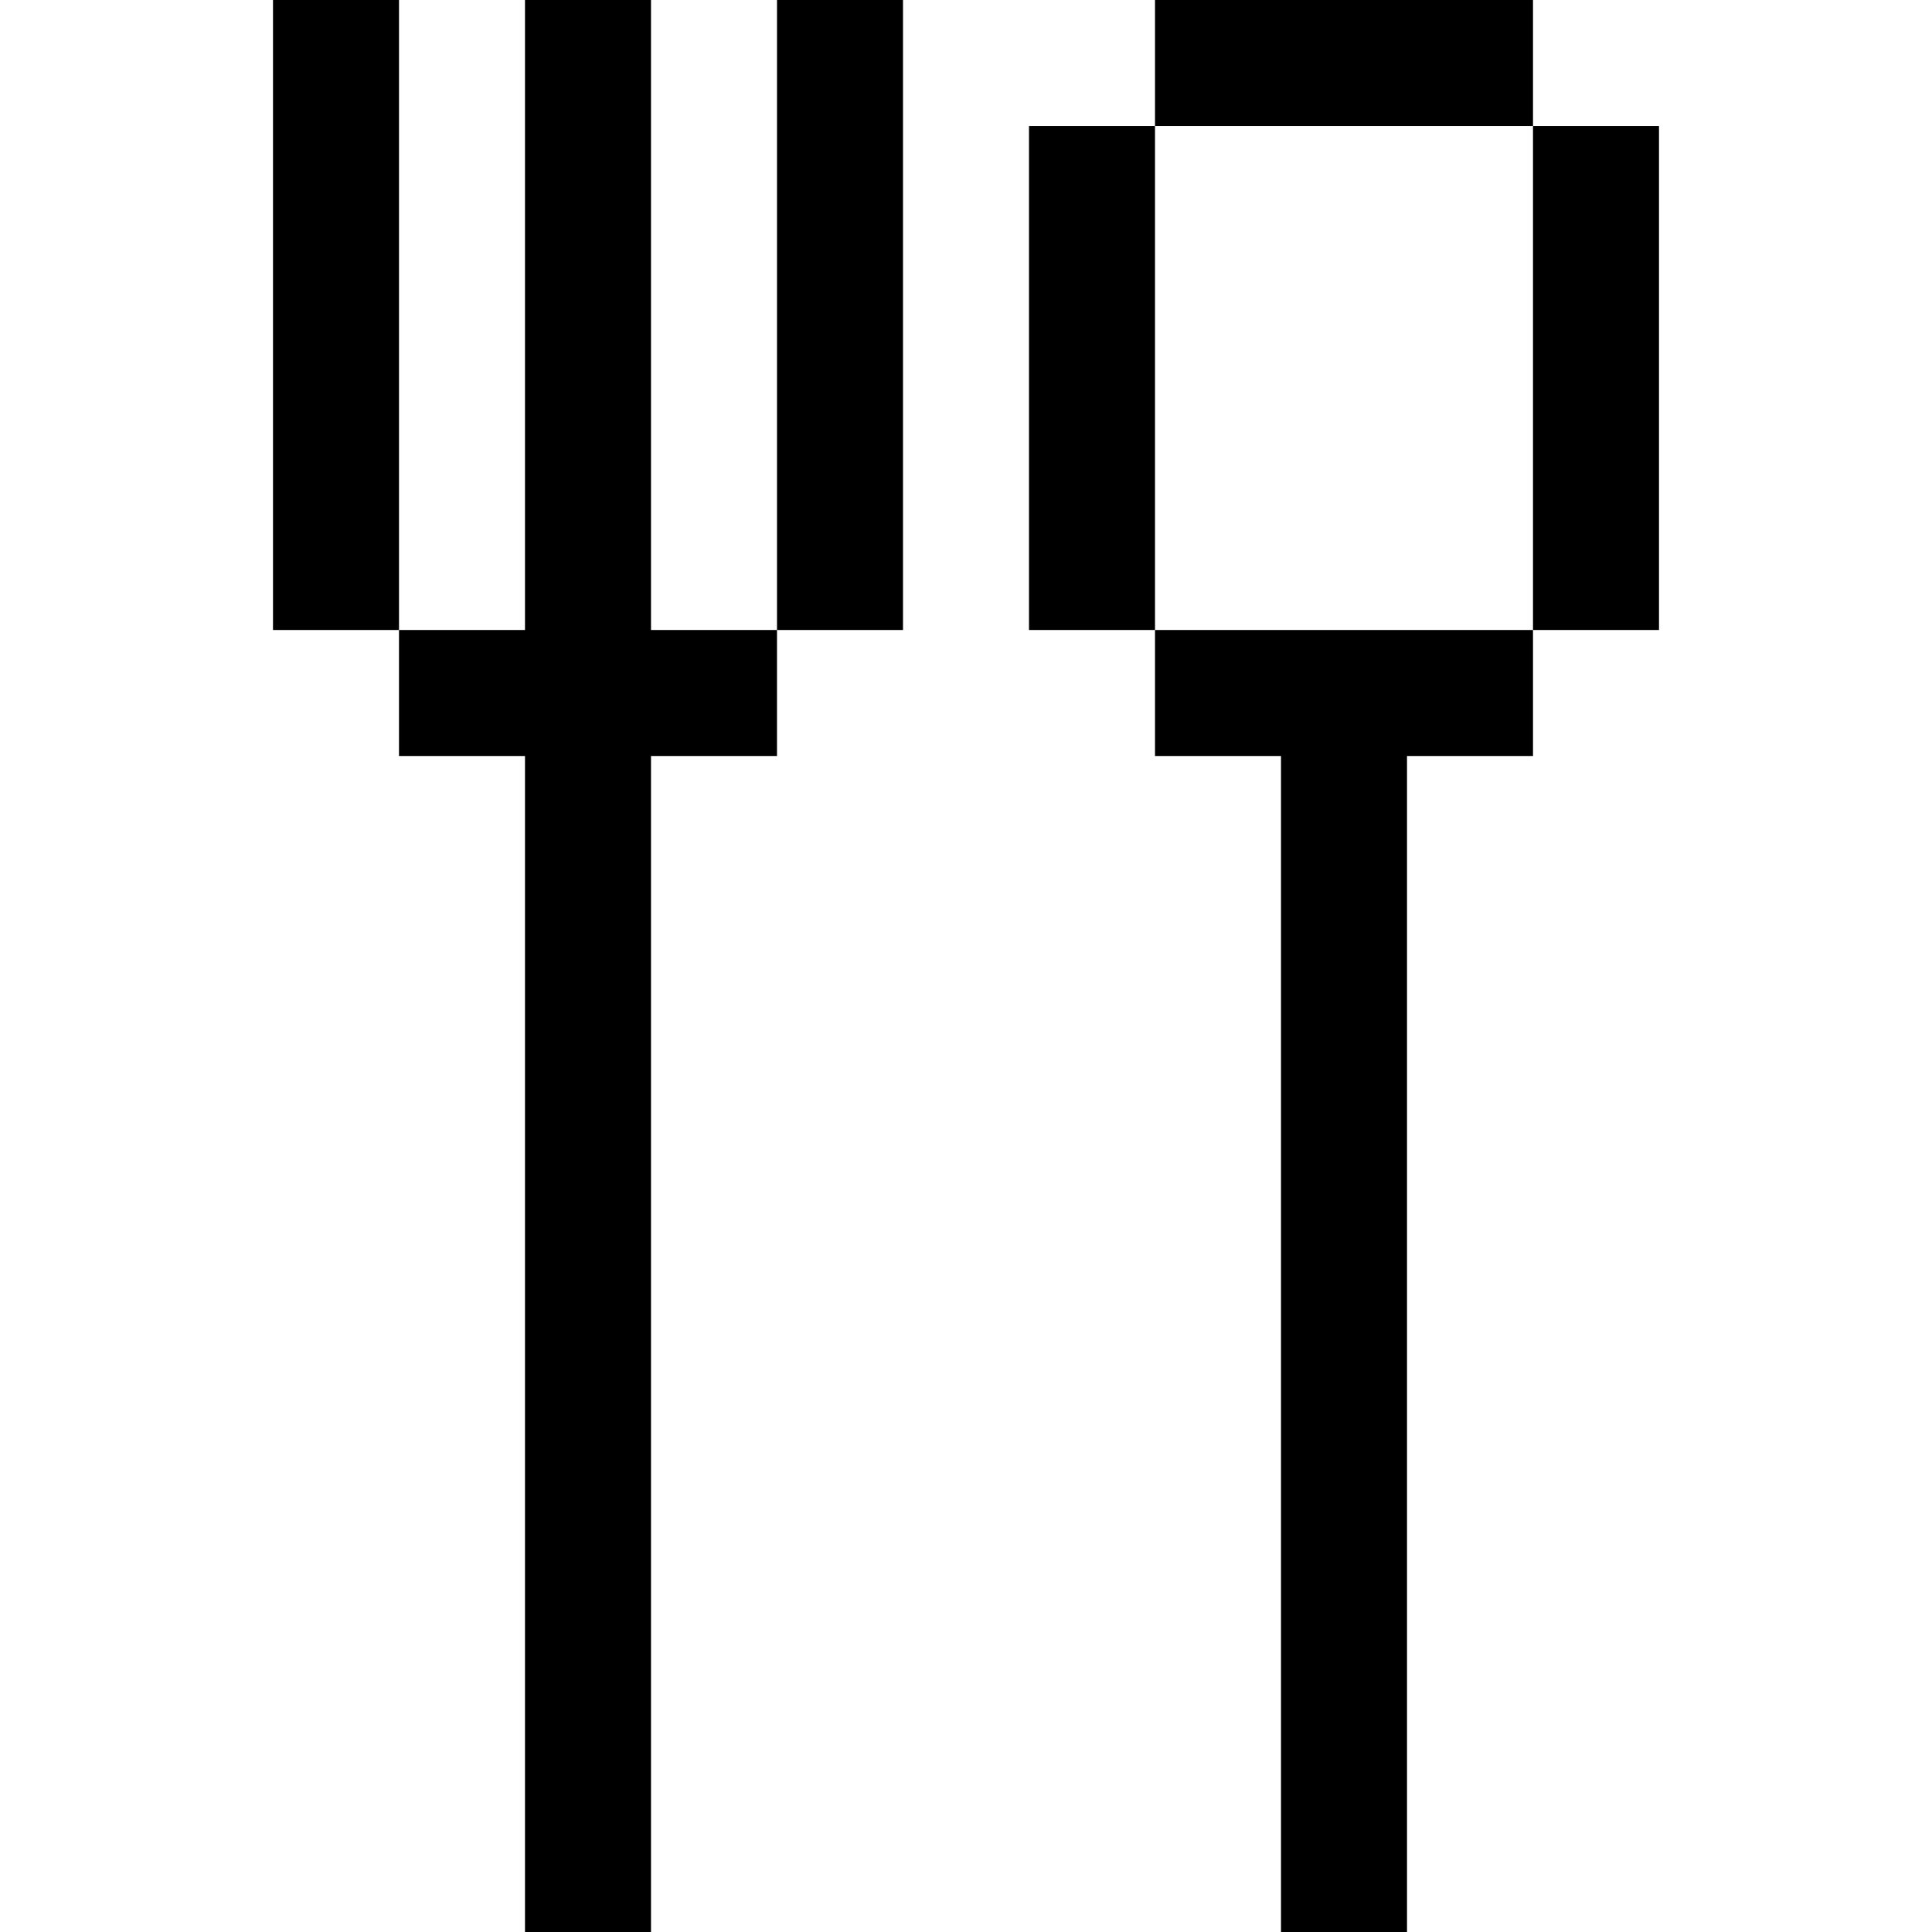
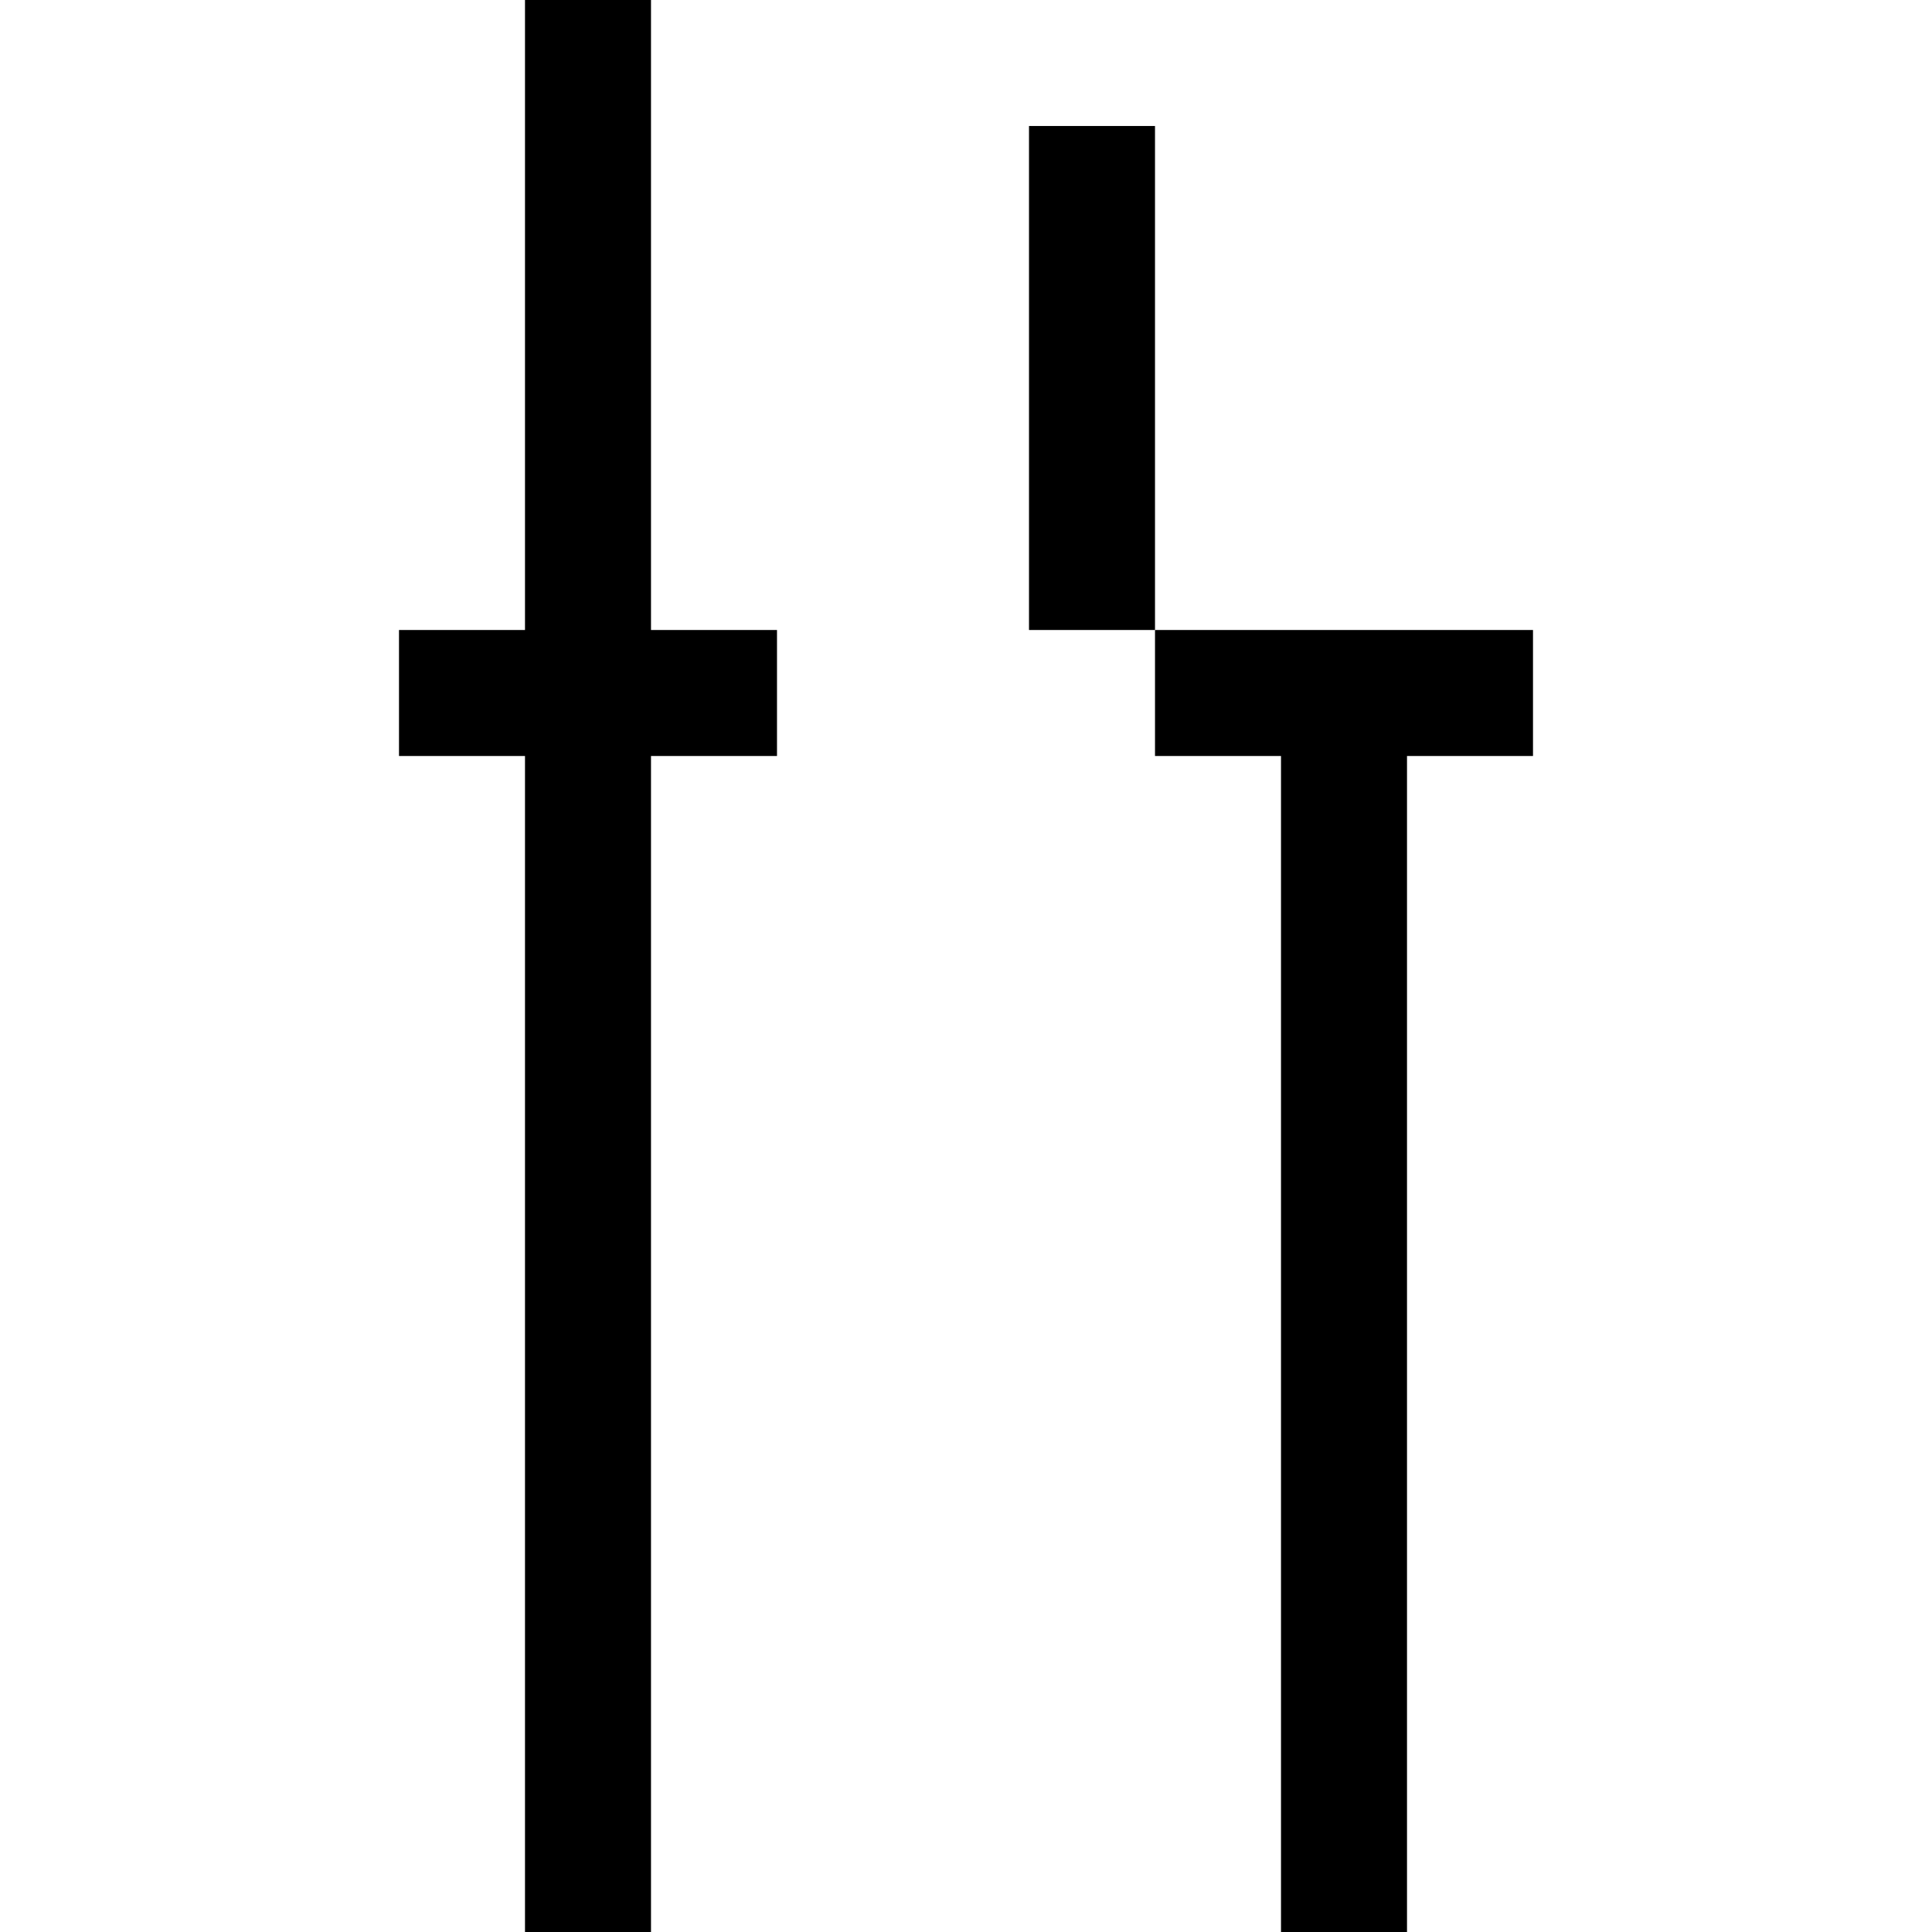
<svg xmlns="http://www.w3.org/2000/svg" fill="#000000" version="1.1" id="Layer_1" viewBox="0 0 512 512" xml:space="preserve">
  <g>
    <g>
-       <rect x="72.348" width="33.391" height="166.957" />
-     </g>
+       </g>
  </g>
  <g>
    <g>
      <polygon points="172.522,166.957 172.522,0 139.13,0 139.13,166.957 105.739,166.957 105.739,200.348 139.13,200.348 139.13,512     172.522,512 172.522,200.348 205.913,200.348 205.913,166.957   " />
    </g>
  </g>
  <g>
    <g>
      <rect x="272.696" y="33.391" width="33.391" height="133.565" />
    </g>
  </g>
  <g>
    <g>
-       <rect x="406.261" y="33.391" width="33.391" height="133.565" />
-     </g>
+       </g>
  </g>
  <g>
    <g>
      <polygon points="306.087,166.957 306.087,200.348 339.478,200.348 339.478,512 372.87,512 372.87,200.348 406.261,200.348     406.261,166.957   " />
    </g>
  </g>
  <g>
    <g>
-       <rect x="205.913" width="33.391" height="166.957" />
-     </g>
+       </g>
  </g>
  <g>
    <g>
-       <rect x="306.087" width="100.174" height="33.391" />
-     </g>
+       </g>
  </g>
</svg>